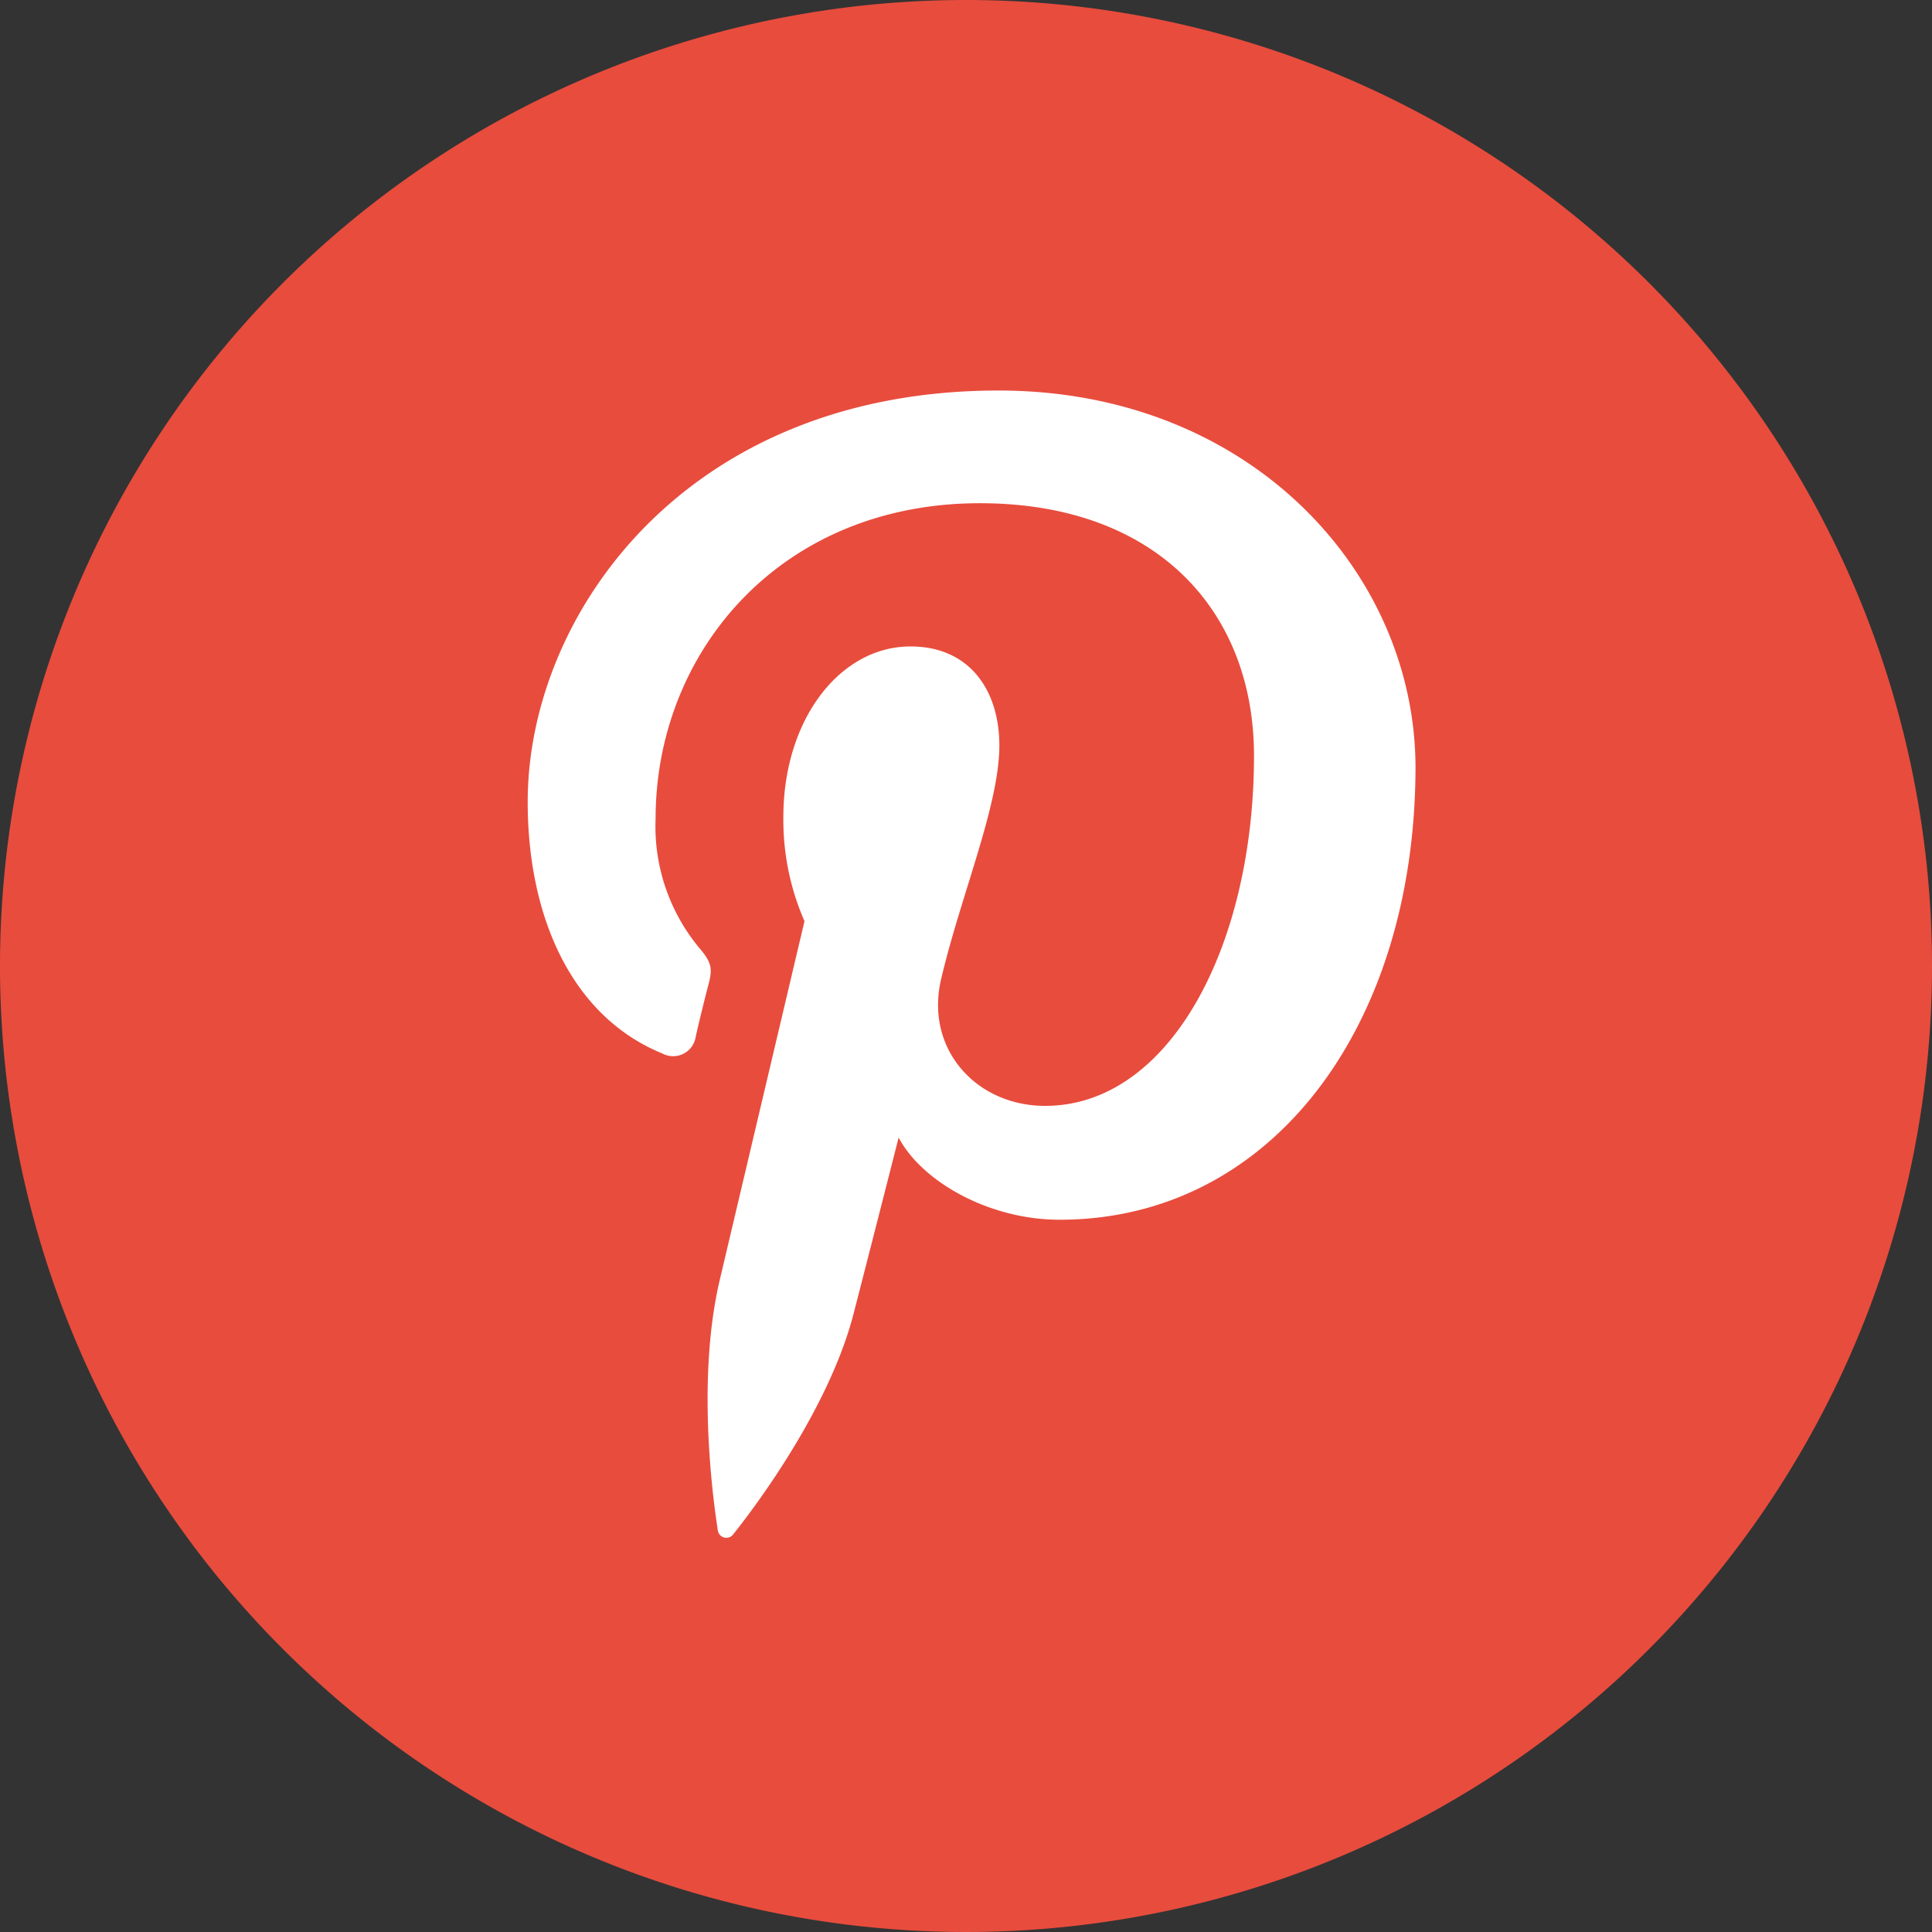
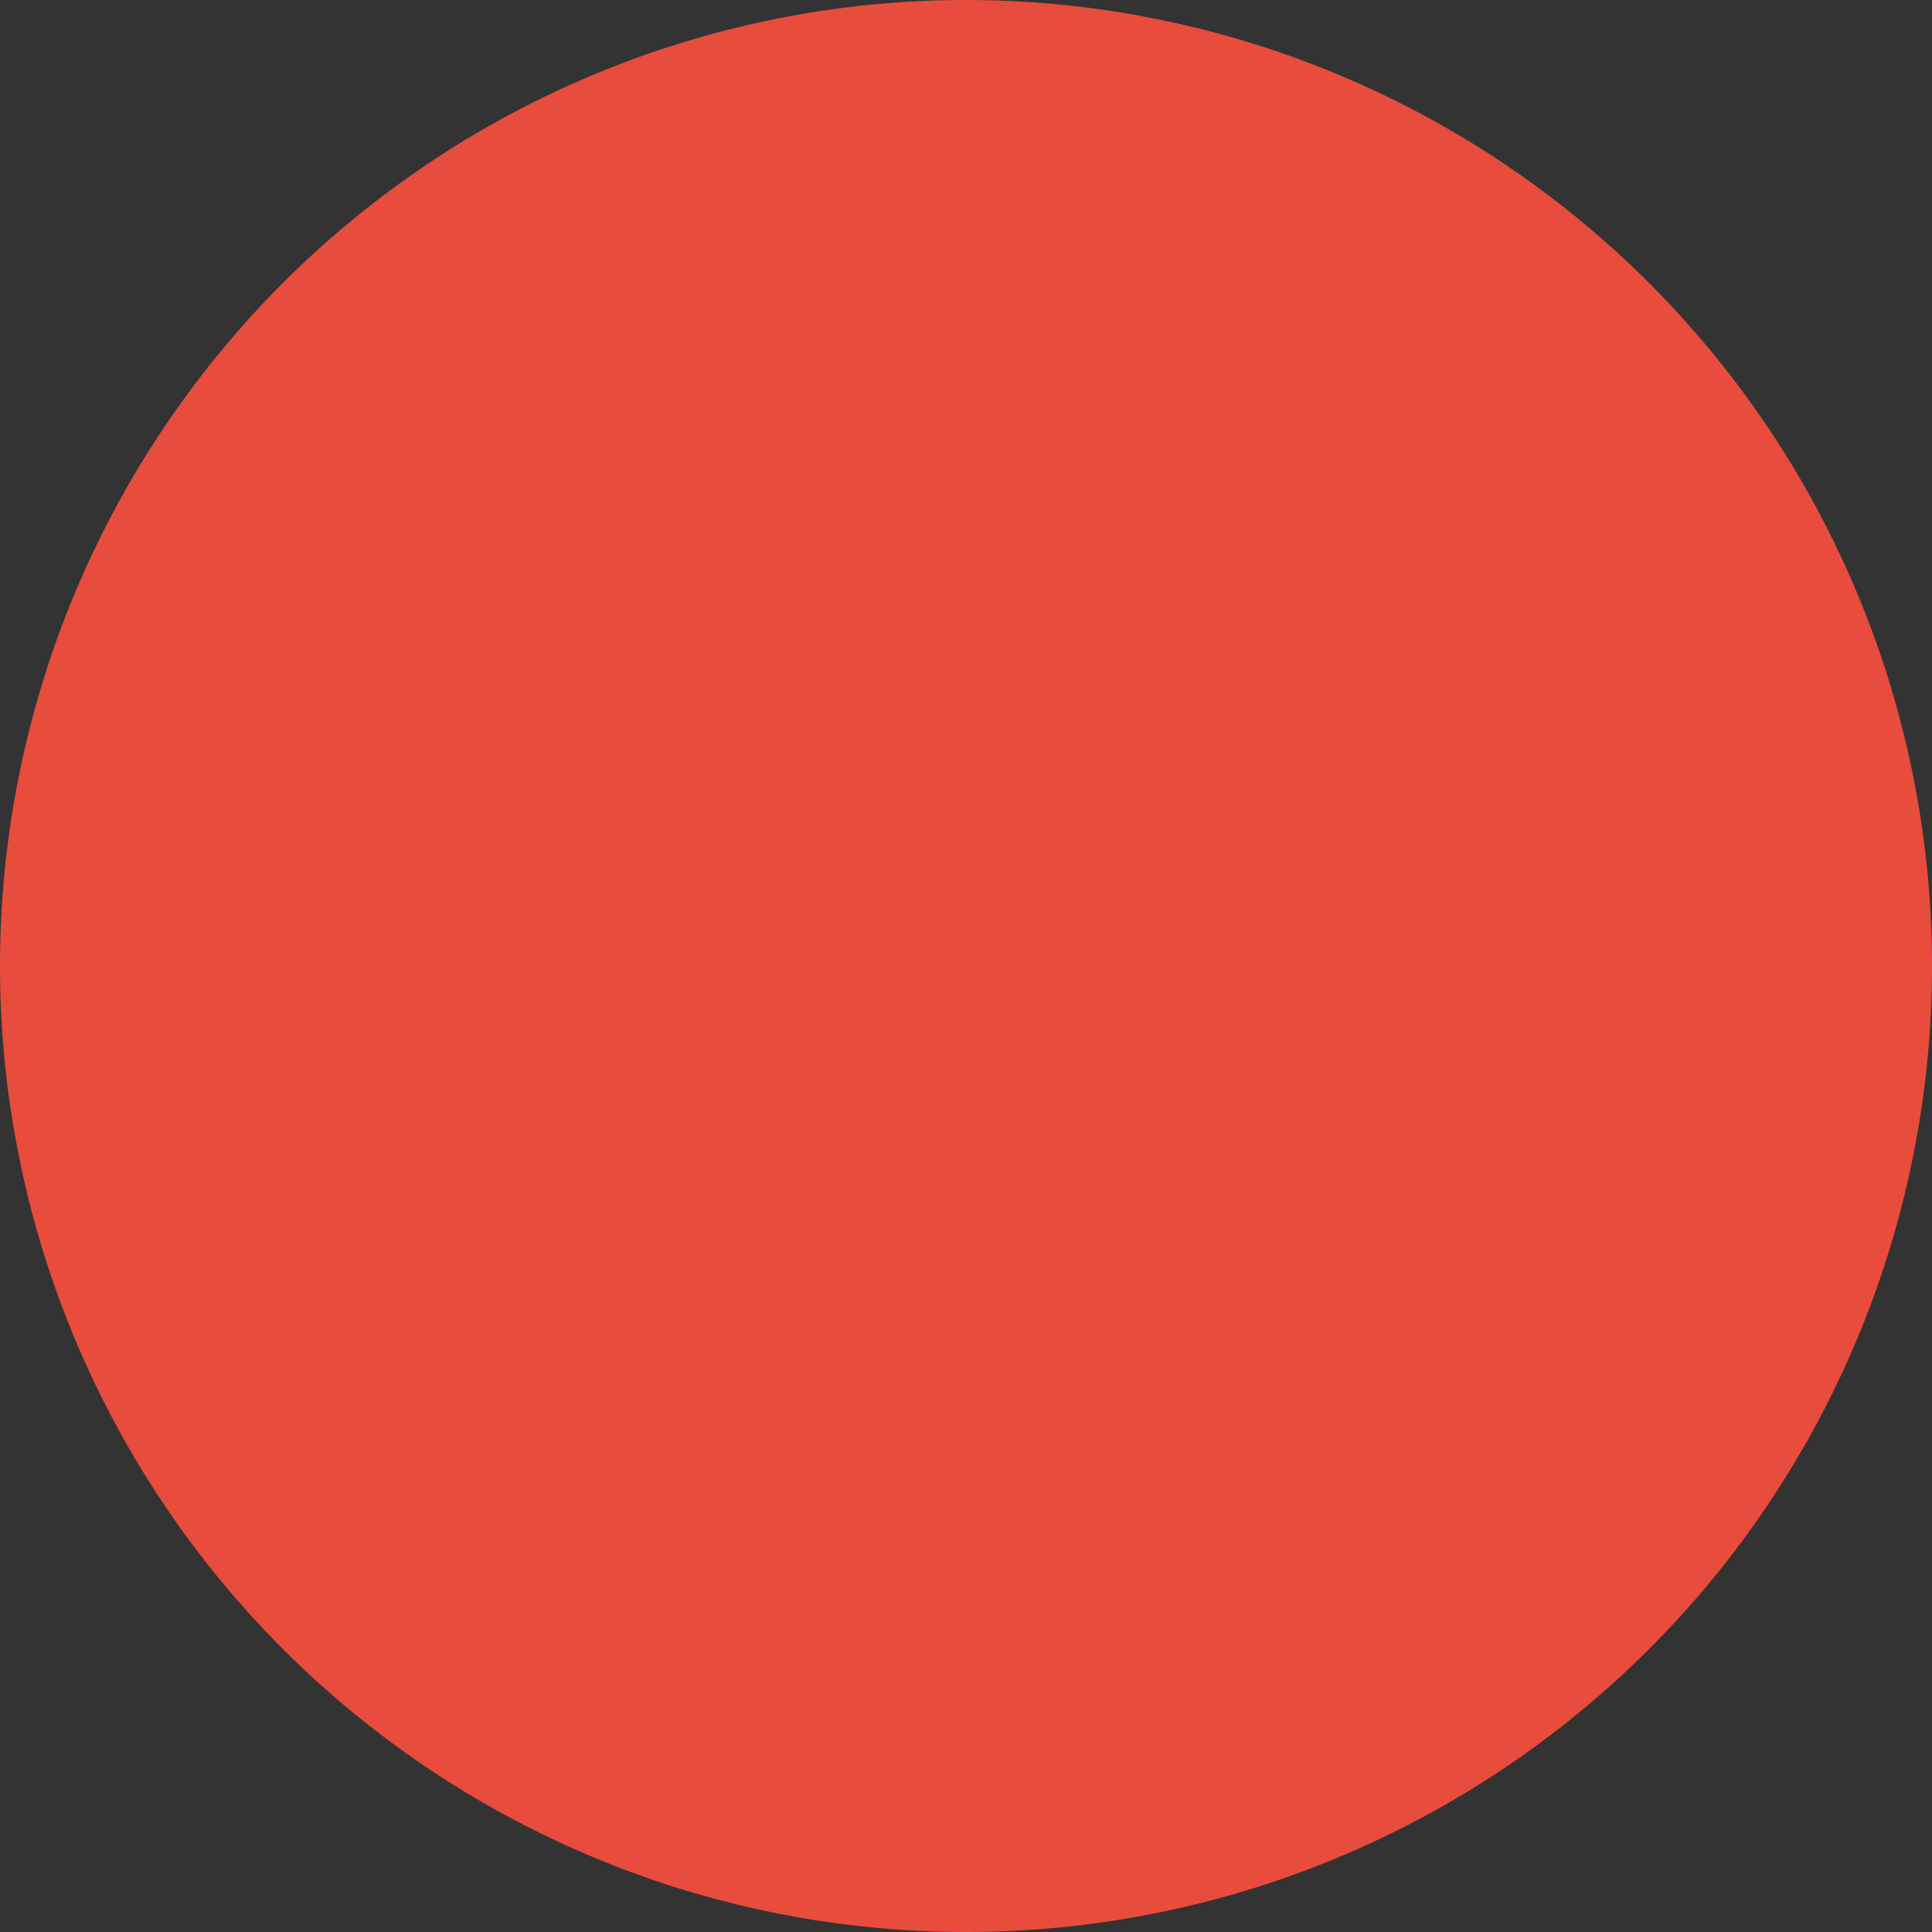
<svg xmlns="http://www.w3.org/2000/svg" viewBox="0 0 150 150">
  <rect x="0" y="0" width="150" height="150" fill="#333333" stroke="none" />
  <defs>
    <style>.cls-1{fill:#e84c3d;}.cls-2{fill:#fff;}</style>
  </defs>
  <title>PINTEREST</title>
  <g id="Layer_2" data-name="Layer 2">
    <g id="Layer_1-2" data-name="Layer 1">
      <path class="cls-1" d="M150,75A75,75,0,1,1,75,0,75,75,0,0,1,150,75Z" />
-       <path class="cls-2" d="M82.27,94.7c-5.53,0-10.72-3-12.5-6.38,0,0-3,11.78-3.6,14.06-2.21,8-8.72,16.08-9.23,16.73a.67.67,0,0,1-1.21-.29c-.14-1-1.8-11.16.15-19.44l6.58-27.86a19.61,19.61,0,0,1-1.64-8.09c0-7.58,4.4-13.24,9.87-13.24,4.65,0,6.9,3.49,6.9,7.68,0,4.67-3,11.66-4.52,18.14-1.28,5.43,2.72,9.85,8.07,9.85,9.69,0,16.22-12.44,16.22-27.19,0-11.21-7.55-19.6-21.28-19.6-15.51,0-25.18,11.57-25.18,24.5a14.76,14.76,0,0,0,3.37,10c.95,1.12,1.08,1.57.74,2.85-.25.94-.81,3.21-1,4.1a1.77,1.77,0,0,1-2.57,1.28c-7.14-2.91-10.47-10.74-10.47-19.54,0-14.52,12.26-31.94,36.55-31.94,19.53,0,32.38,14.12,32.38,29.29C109.86,79.71,98.71,94.7,82.27,94.7Z" />
    </g>
  </g>
</svg>